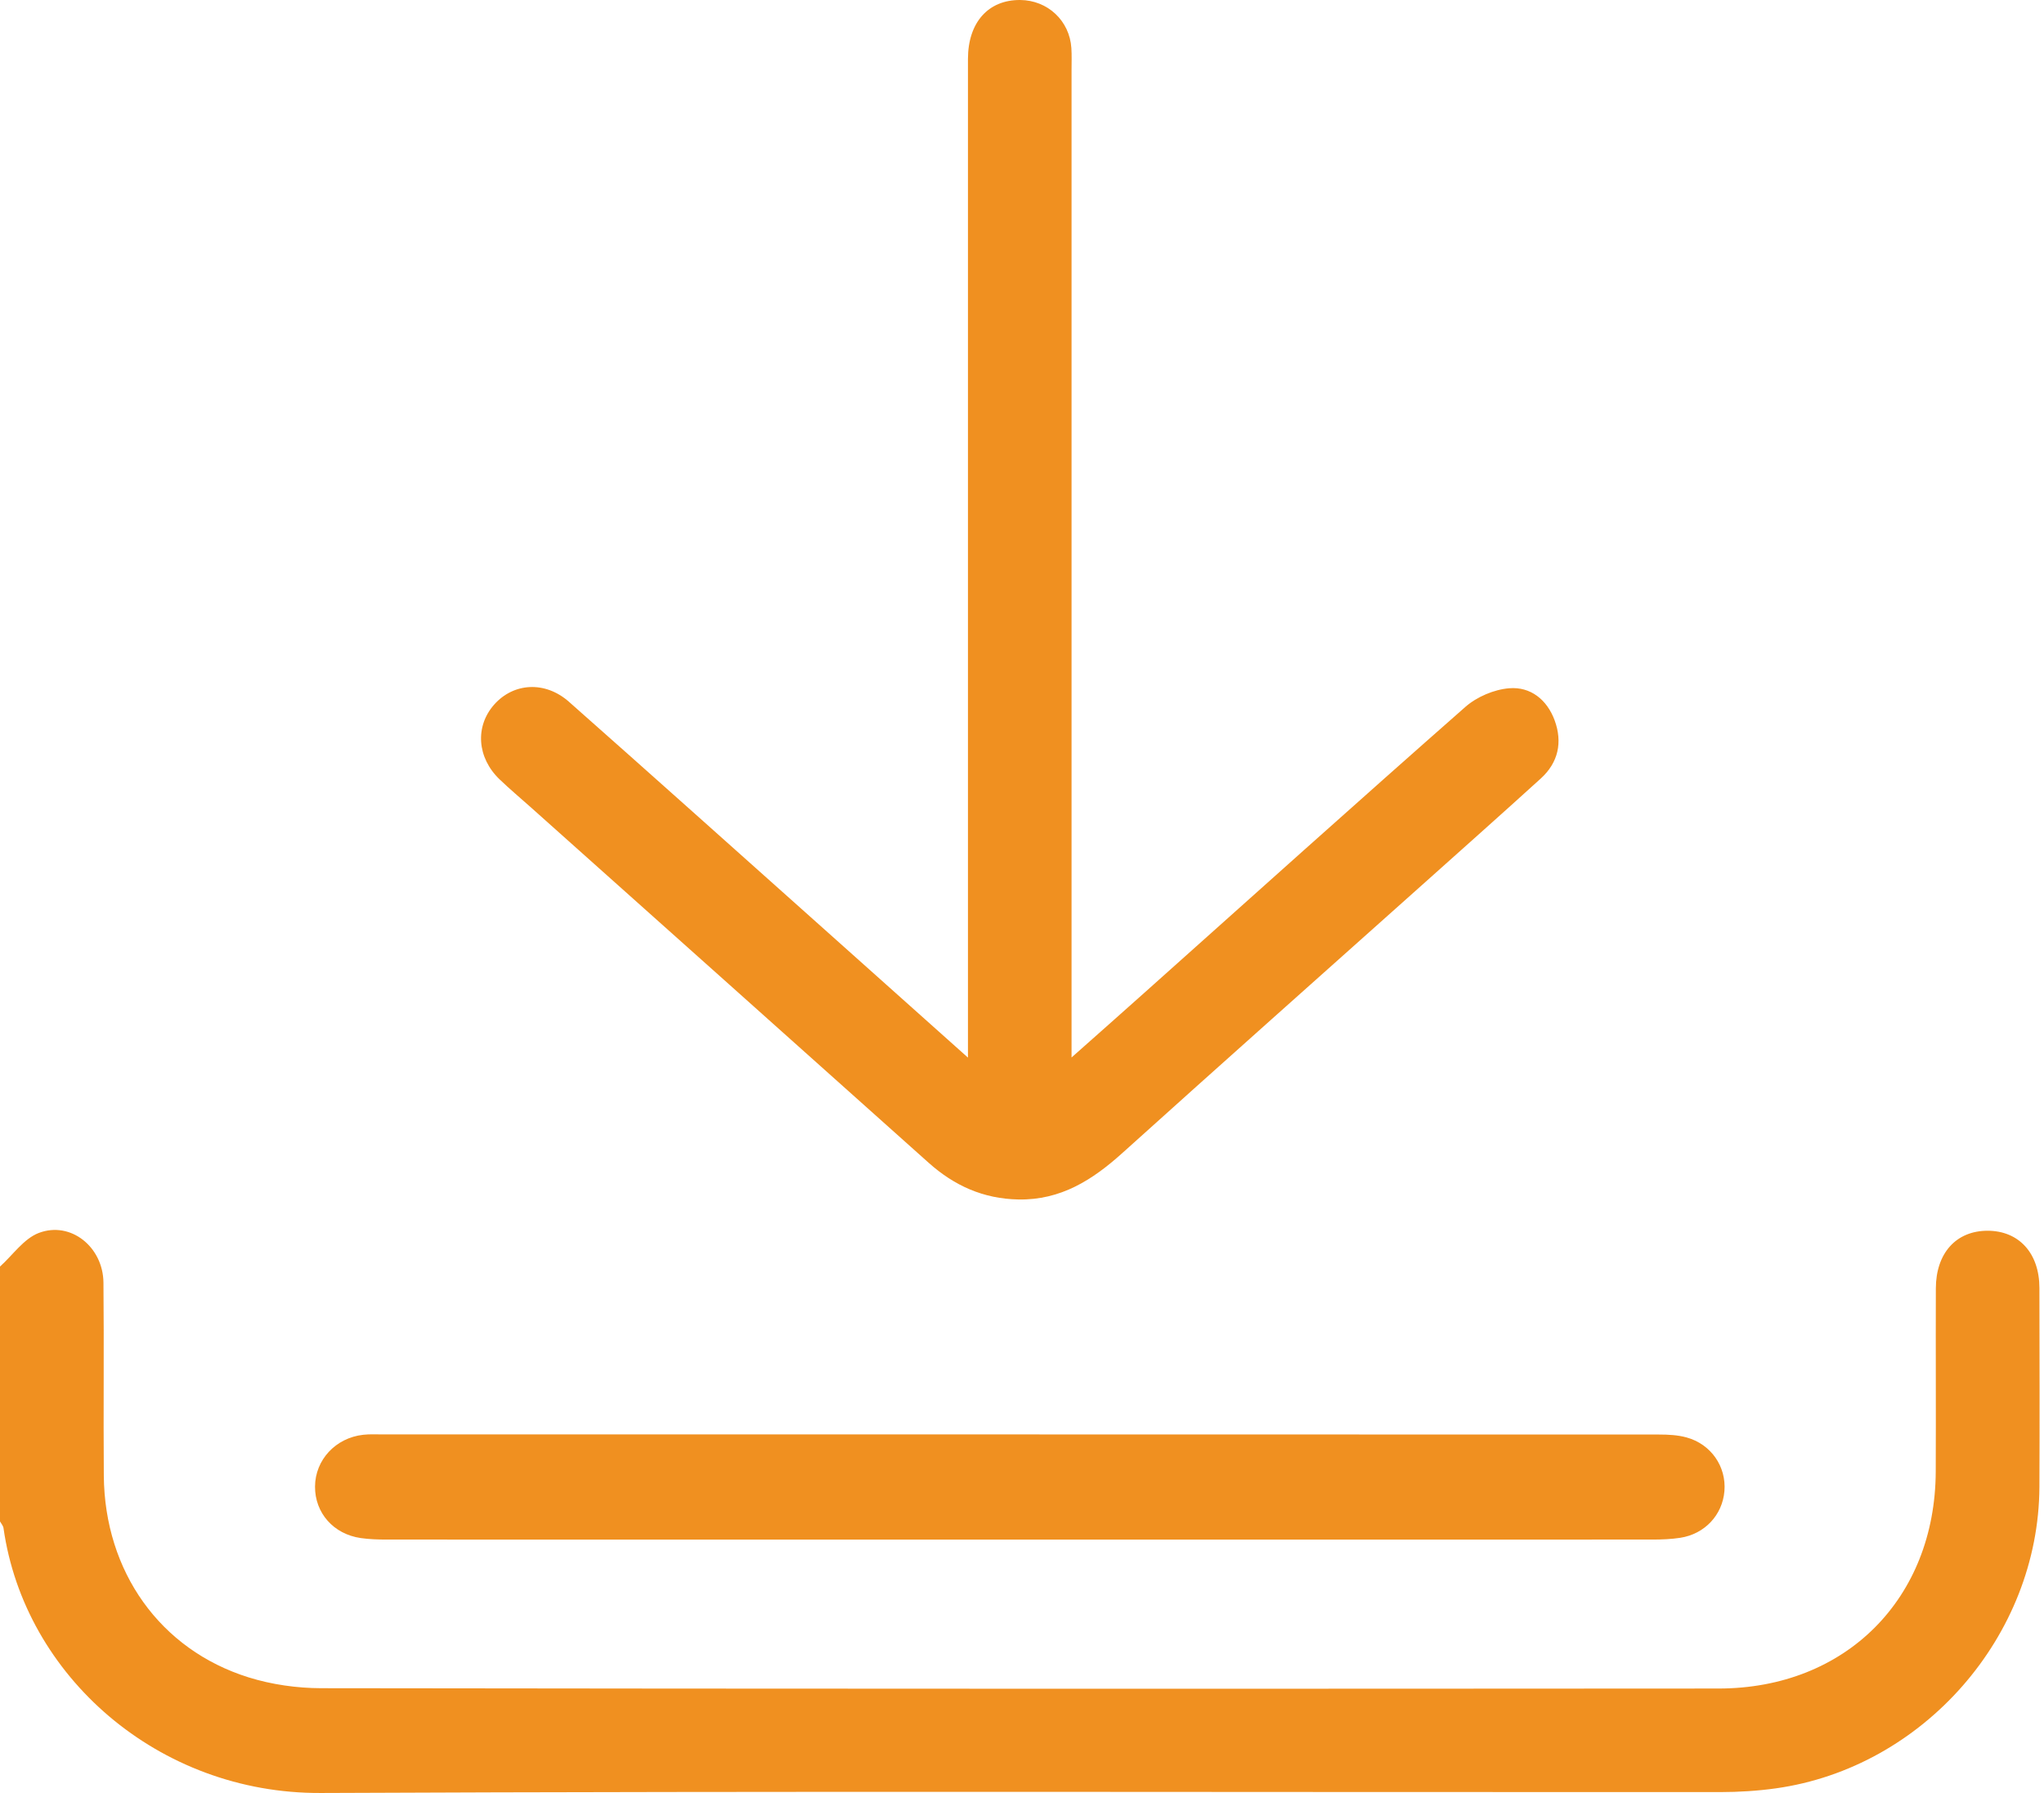
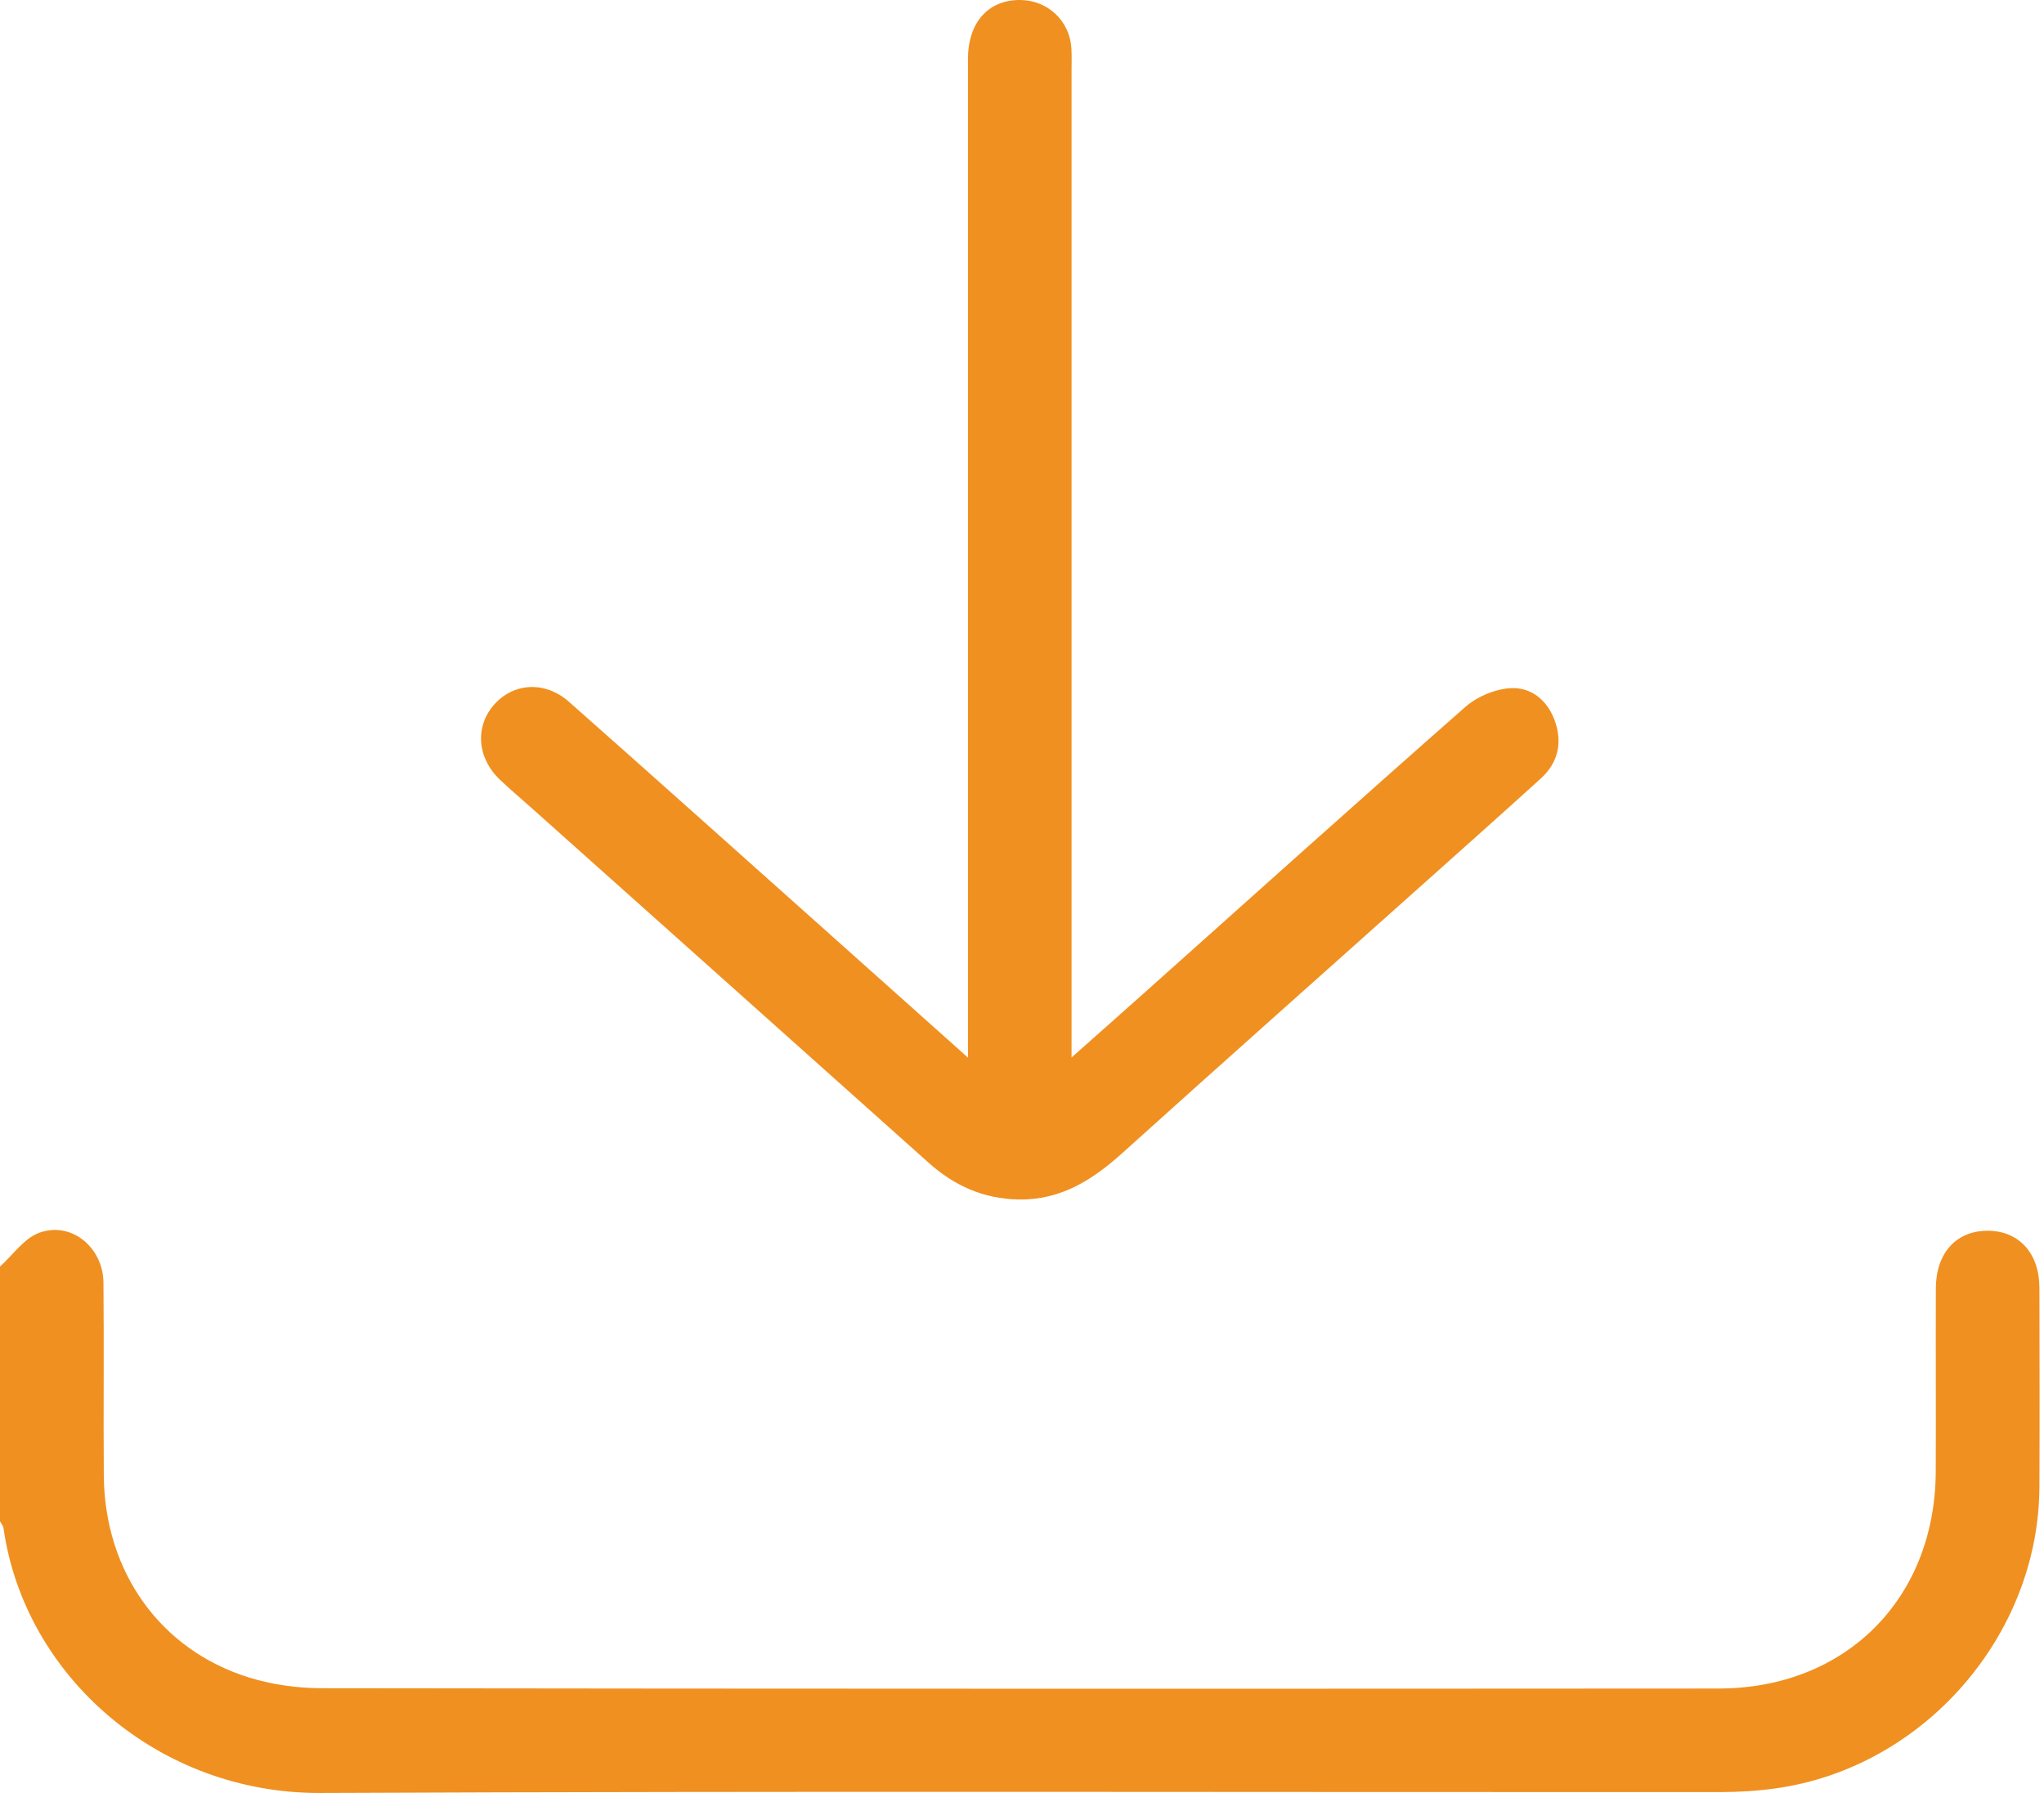
<svg xmlns="http://www.w3.org/2000/svg" aria-hidden="true" width="100%" height="100%" viewBox="0 0 57 50" fill="#f09020">
  <path d="M0 35.32C0.358 34.998 0.665 34.541 1.083 34.382C1.974 34.045 2.876 34.775 2.885 35.768C2.903 37.564 2.881 39.358 2.895 41.154C2.918 43.826 4.464 46.006 6.936 46.777C7.579 46.977 8.278 47.076 8.952 47.078C21.944 47.096 34.935 47.096 47.928 47.087C51.475 47.084 53.967 44.577 53.981 41.036C53.989 39.334 53.978 37.631 53.984 35.928C53.987 34.944 54.55 34.324 55.422 34.321C56.298 34.32 56.871 34.943 56.872 35.916C56.875 37.767 56.881 39.618 56.872 41.468C56.852 45.619 53.639 49.294 49.522 49.871C49.011 49.942 48.492 49.975 47.976 49.975C34.965 49.981 21.955 49.942 8.944 50C4.412 50.021 0.683 46.735 0.098 42.615C0.089 42.549 0.034 42.489 0 42.427C0 40.057 0 37.687 0 35.317V35.32Z" />
  <path d="M26.993 29.491V28.688C26.993 19.674 26.993 10.661 26.993 1.647C26.993 0.626 27.56 -0.007 28.45 6.44601e-05C29.215 0.006 29.828 0.577 29.877 1.342C29.89 1.545 29.882 1.748 29.882 1.952C29.882 10.891 29.882 19.831 29.882 28.771C29.882 28.967 29.882 29.163 29.882 29.489C30.623 28.832 31.267 28.262 31.908 27.689C34.889 25.027 37.862 22.354 40.863 19.714C41.183 19.432 41.664 19.227 42.087 19.193C42.682 19.144 43.142 19.512 43.354 20.089C43.578 20.701 43.455 21.265 42.969 21.708C41.86 22.716 40.738 23.712 39.621 24.711C36.847 27.189 34.066 29.66 31.303 32.15C30.467 32.904 29.58 33.471 28.4 33.449C27.425 33.431 26.613 33.066 25.896 32.425C22.2 29.118 18.5 25.816 14.8 22.511C14.511 22.253 14.211 22.002 13.932 21.734C13.301 21.128 13.242 20.256 13.782 19.647C14.321 19.039 15.201 18.982 15.866 19.57C18.168 21.605 20.454 23.655 22.747 25.7C24.126 26.931 25.503 28.162 26.991 29.491H26.993Z" />
-   <path d="M28.501 40.001C34.422 40.001 40.343 40.001 46.263 40.004C46.518 40.004 46.784 40.017 47.029 40.084C47.717 40.272 48.145 40.9 48.088 41.583C48.032 42.249 47.539 42.779 46.855 42.884C46.601 42.923 46.34 42.933 46.082 42.933C34.314 42.936 22.547 42.934 10.778 42.933C10.54 42.933 10.296 42.925 10.06 42.891C9.3 42.782 8.781 42.19 8.785 41.456C8.788 40.714 9.357 40.097 10.128 40.011C10.311 39.99 10.498 40.001 10.683 40.001C16.622 40.001 22.563 40.001 28.502 40.001H28.501Z" />
</svg>